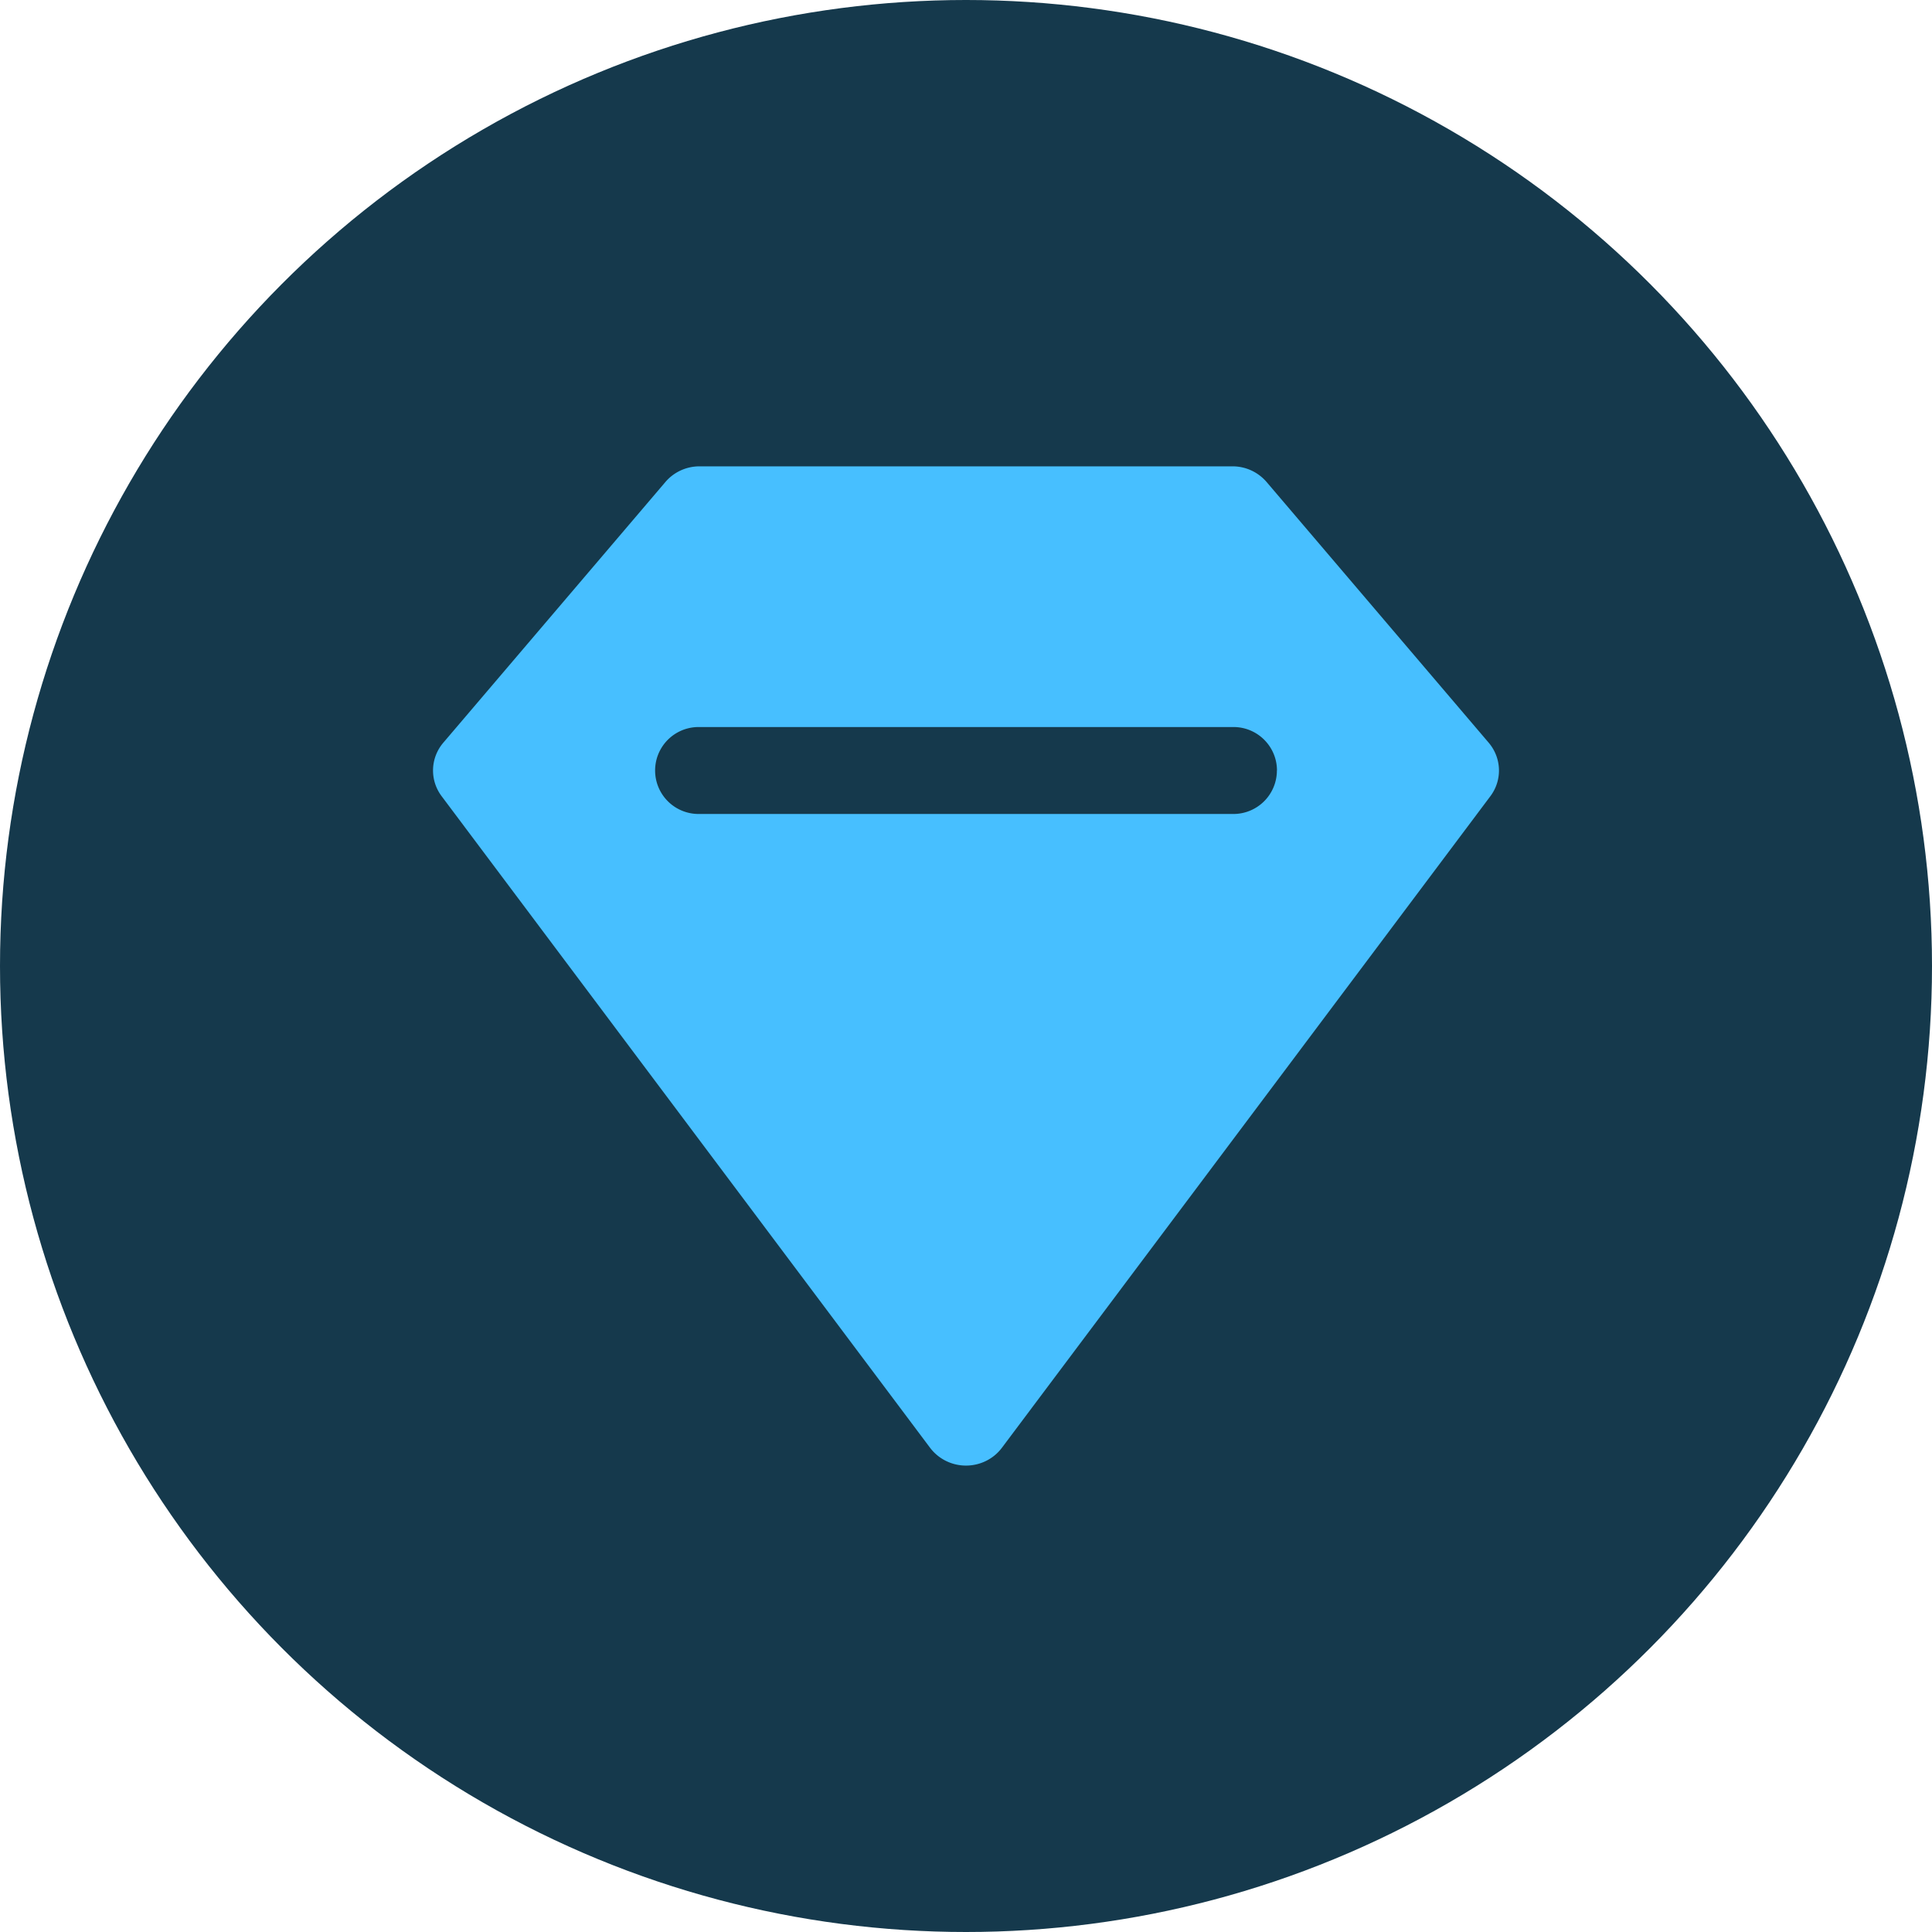
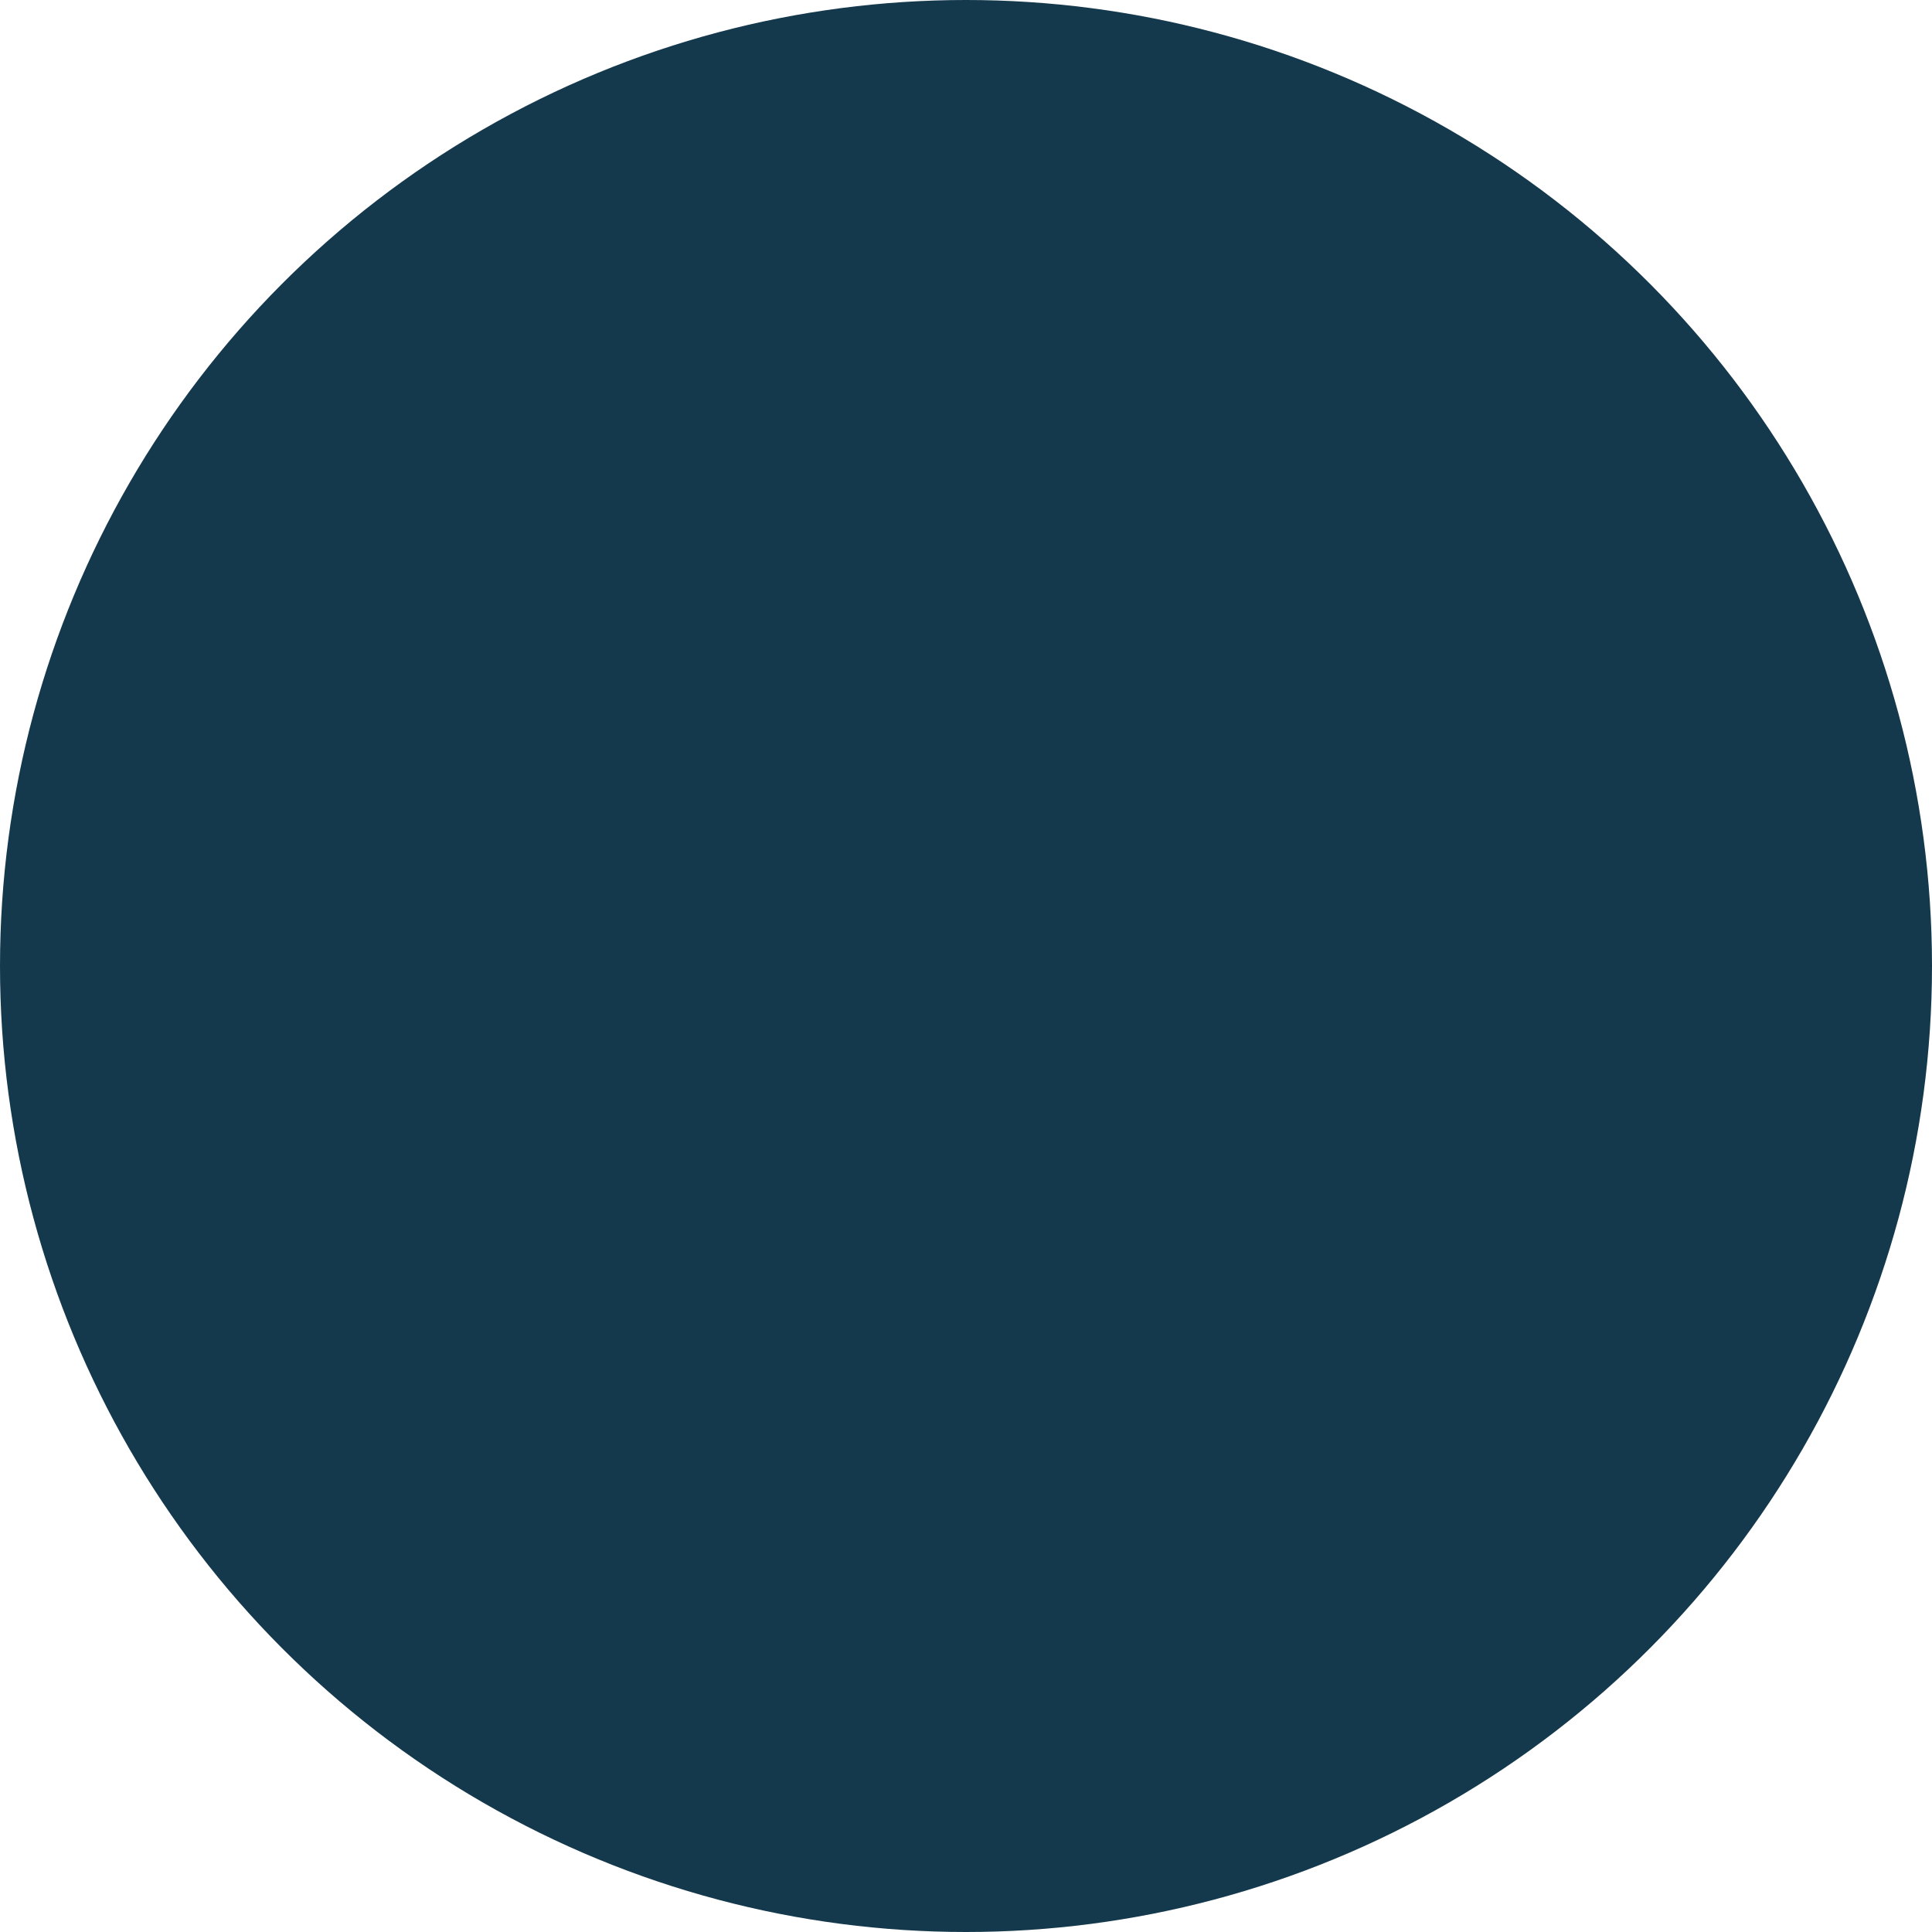
<svg xmlns="http://www.w3.org/2000/svg" width="48" height="48" fill="none">
  <circle cx="24" cy="24" r="24" fill="#15394C" />
-   <path fill="#47BFFF" d="M31.468 11.975a1.114 1.114 0 0 0-.847-.389H17.379c-.327 0-.638.143-.847.389l-5.518 6.477c-.324.38-.342.929-.042 1.329l12.137 16.191c.21.277.54.44.89.44.352 0 .683-.163.891-.44l12.138-16.191c.3-.4.282-.948-.043-1.33l-5.517-6.476Zm.256 7.168a1.08 1.08 0 0 1-1.08 1.08H17.356a1.08 1.08 0 0 1 0-2.16h13.29c.596 0 1.08.484 1.08 1.08Z" />
</svg>